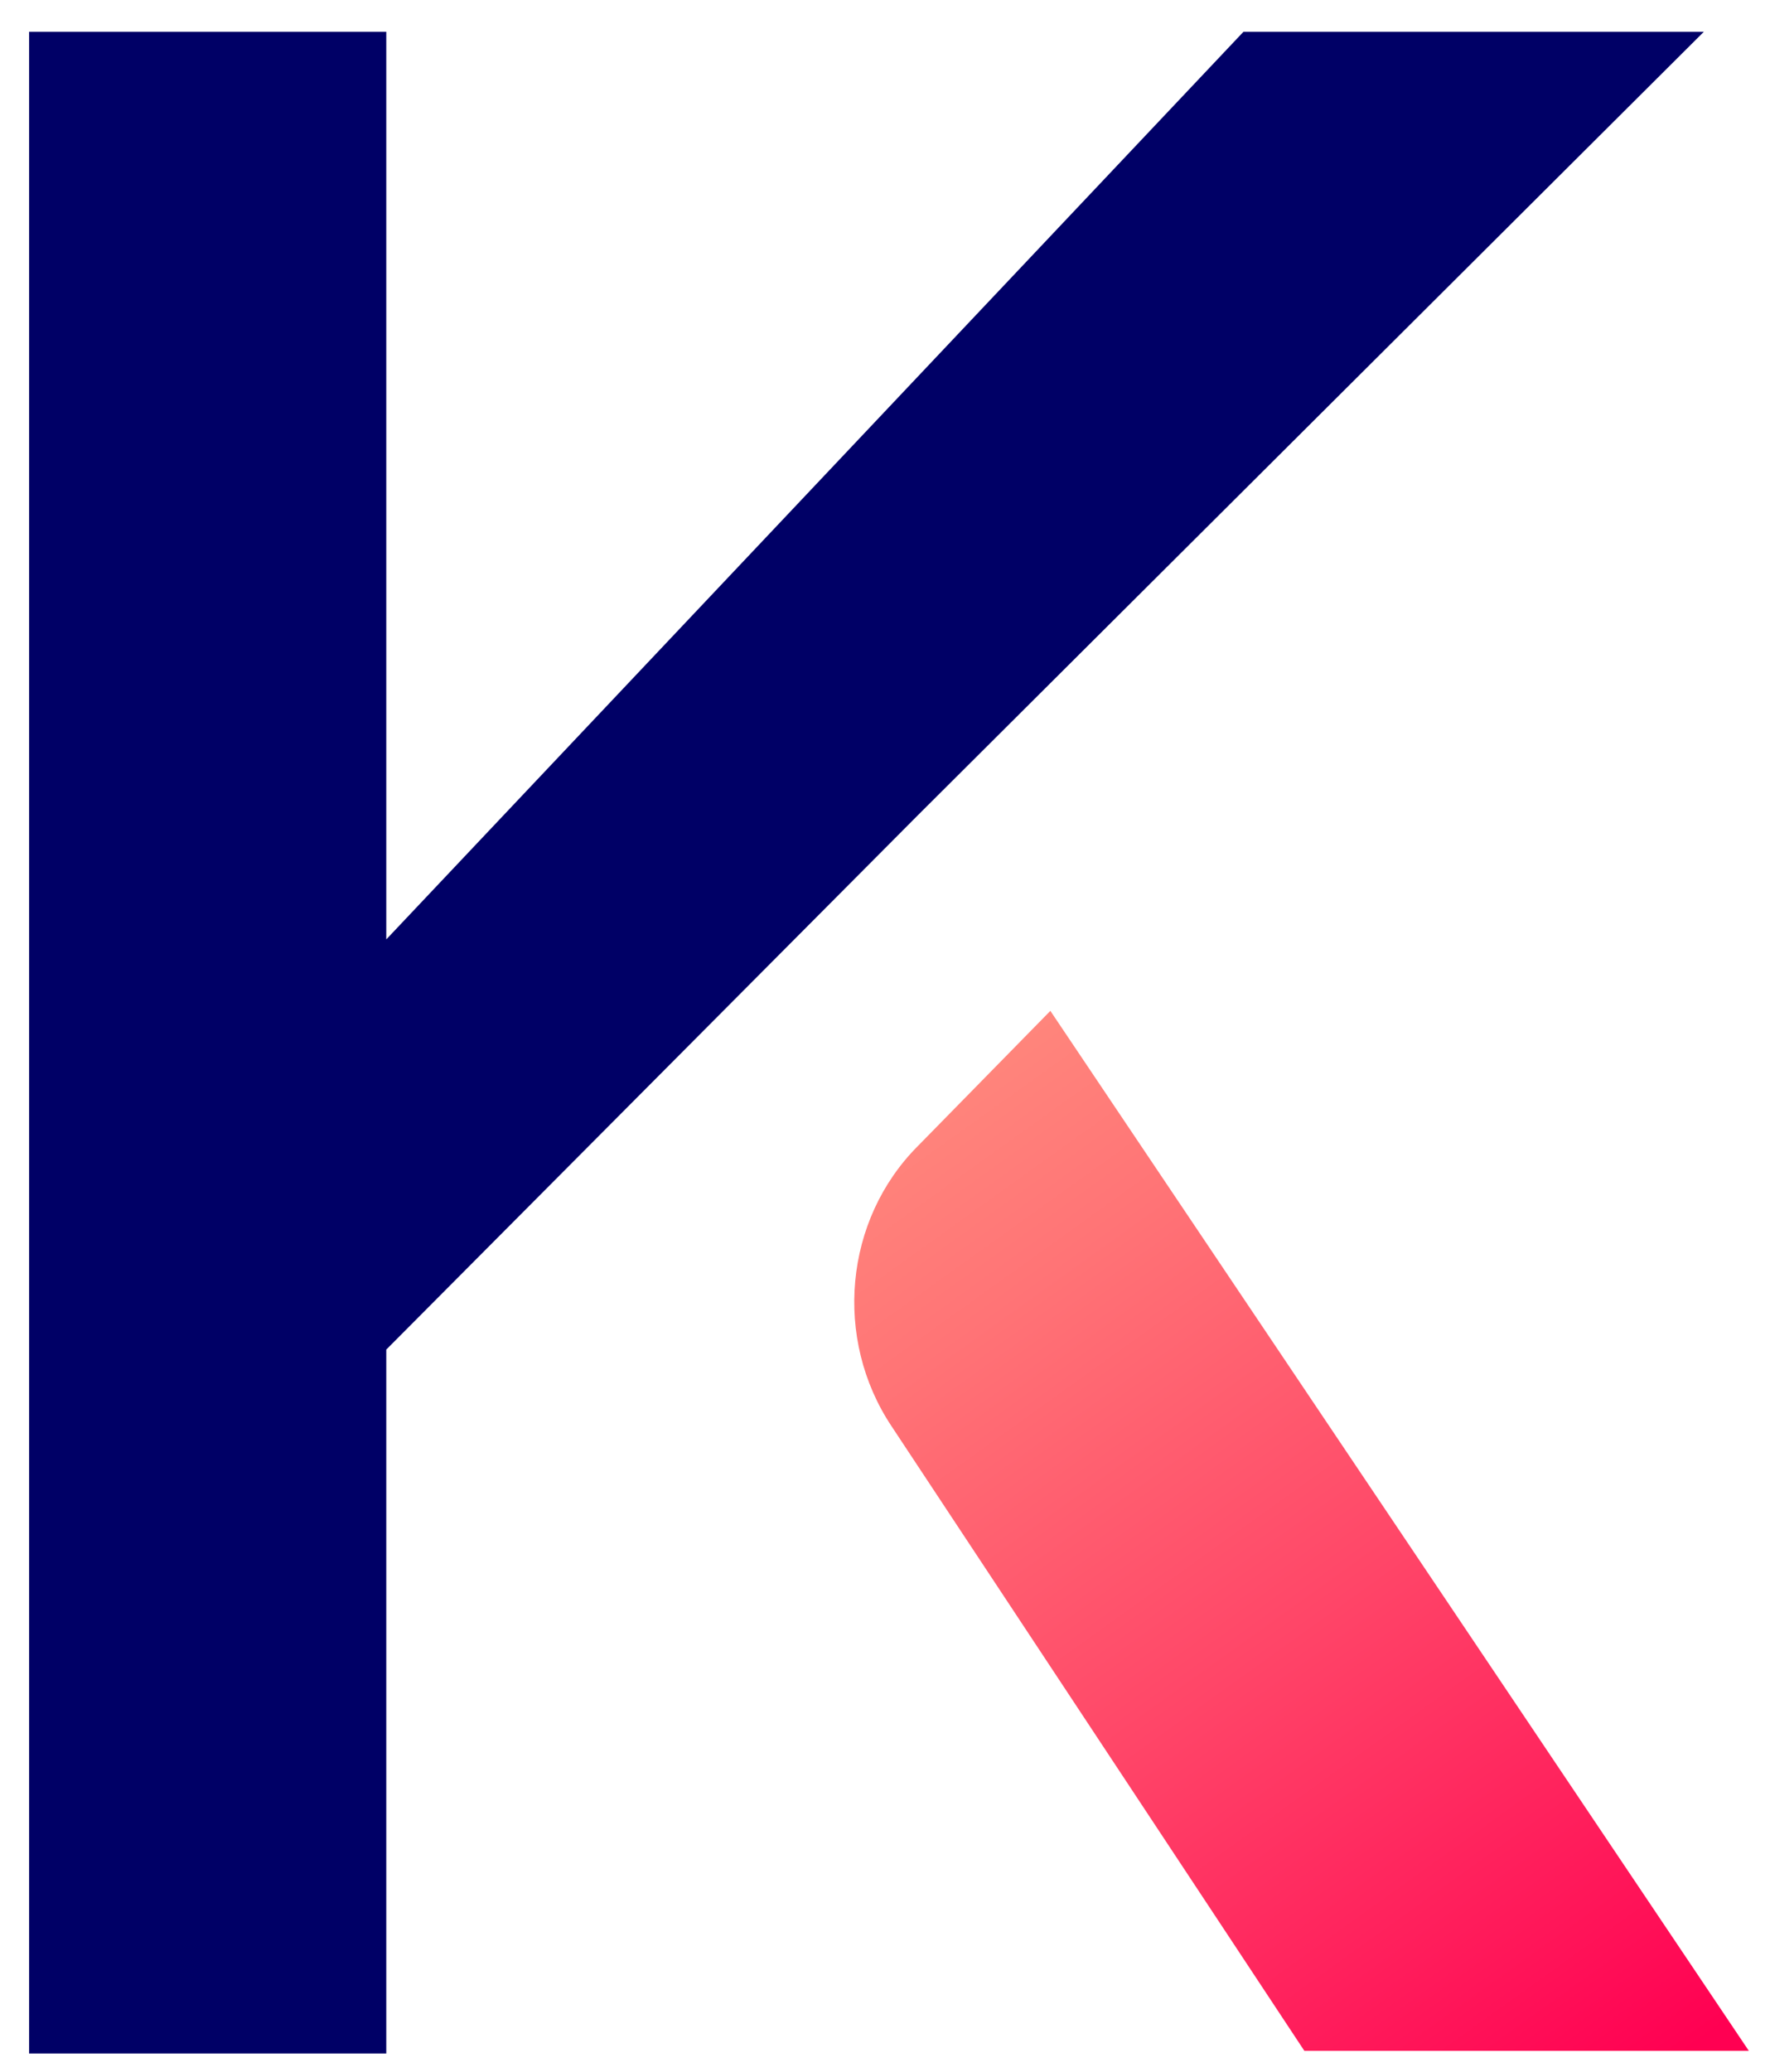
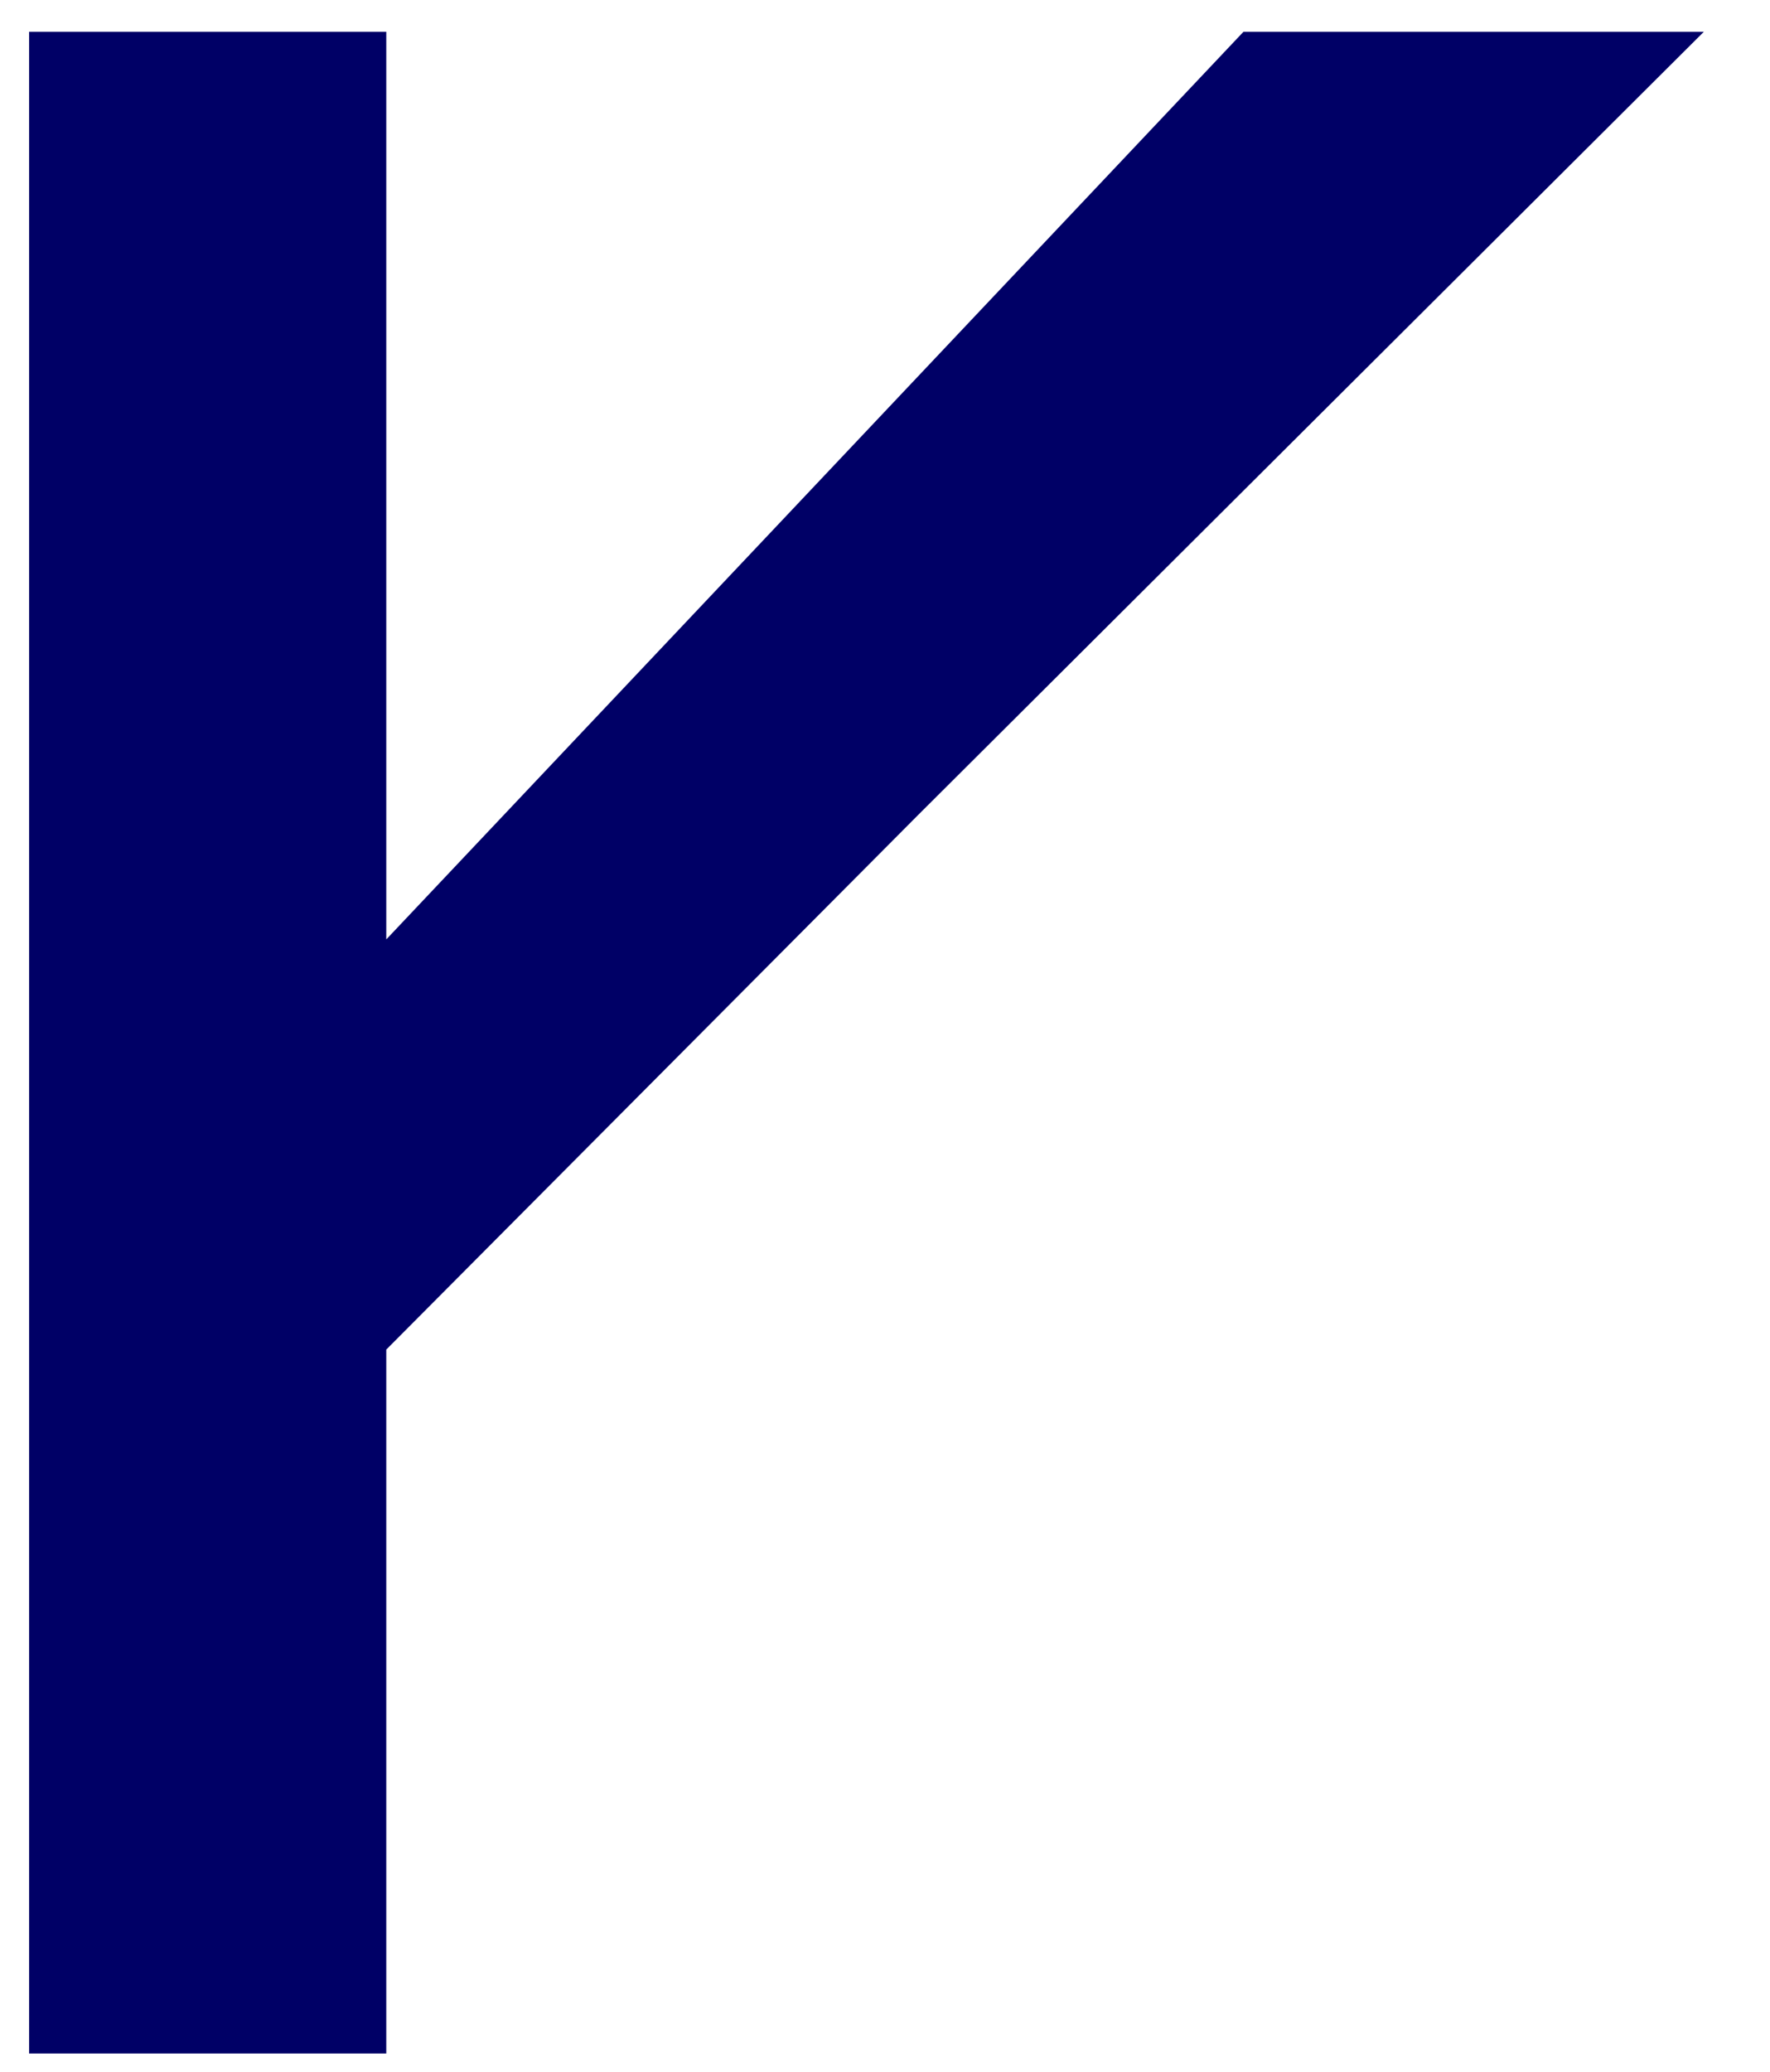
<svg xmlns="http://www.w3.org/2000/svg" version="1.1" id="Calque_1" x="0px" y="0px" viewBox="0 0 66.9 78.3" style="enable-background:new 0 0 66.9 78.3;" xml:space="preserve">
  <style type="text/css">
	.st0{fill:url(#SVGID_1_);}
	.st1{fill:#000066;}
</style>
  <linearGradient id="SVGID_1_" gradientUnits="userSpaceOnUse" x1="33.343" y1="65.15" x2="60.351" y2="27.48" gradientTransform="matrix(1 0 0 -1 0 107.448)">
    <stop offset="1.302083e-03" style="stop-color:#FF867C" />
    <stop offset="0.178" style="stop-color:#FF7476" />
    <stop offset="0.53" style="stop-color:#FF4668" />
    <stop offset="1" style="stop-color:#FF0052" />
  </linearGradient>
-   <path class="st0" d="M39.7,38.2l-5,5.1c-2.8,2.8-3.2,7.3-1,10.6l15.6,23.6h16.8L39.7,38.2z" />
  <polygon class="st1" points="47,1.2 14.6,35.5 14.6,1.2 1.1,1.2 1.1,51.6 1.1,64.5 1.1,77.6 14.6,77.6 14.6,51 34.7,30.8 34.7,30.8   64.4,1.2 " />
</svg>